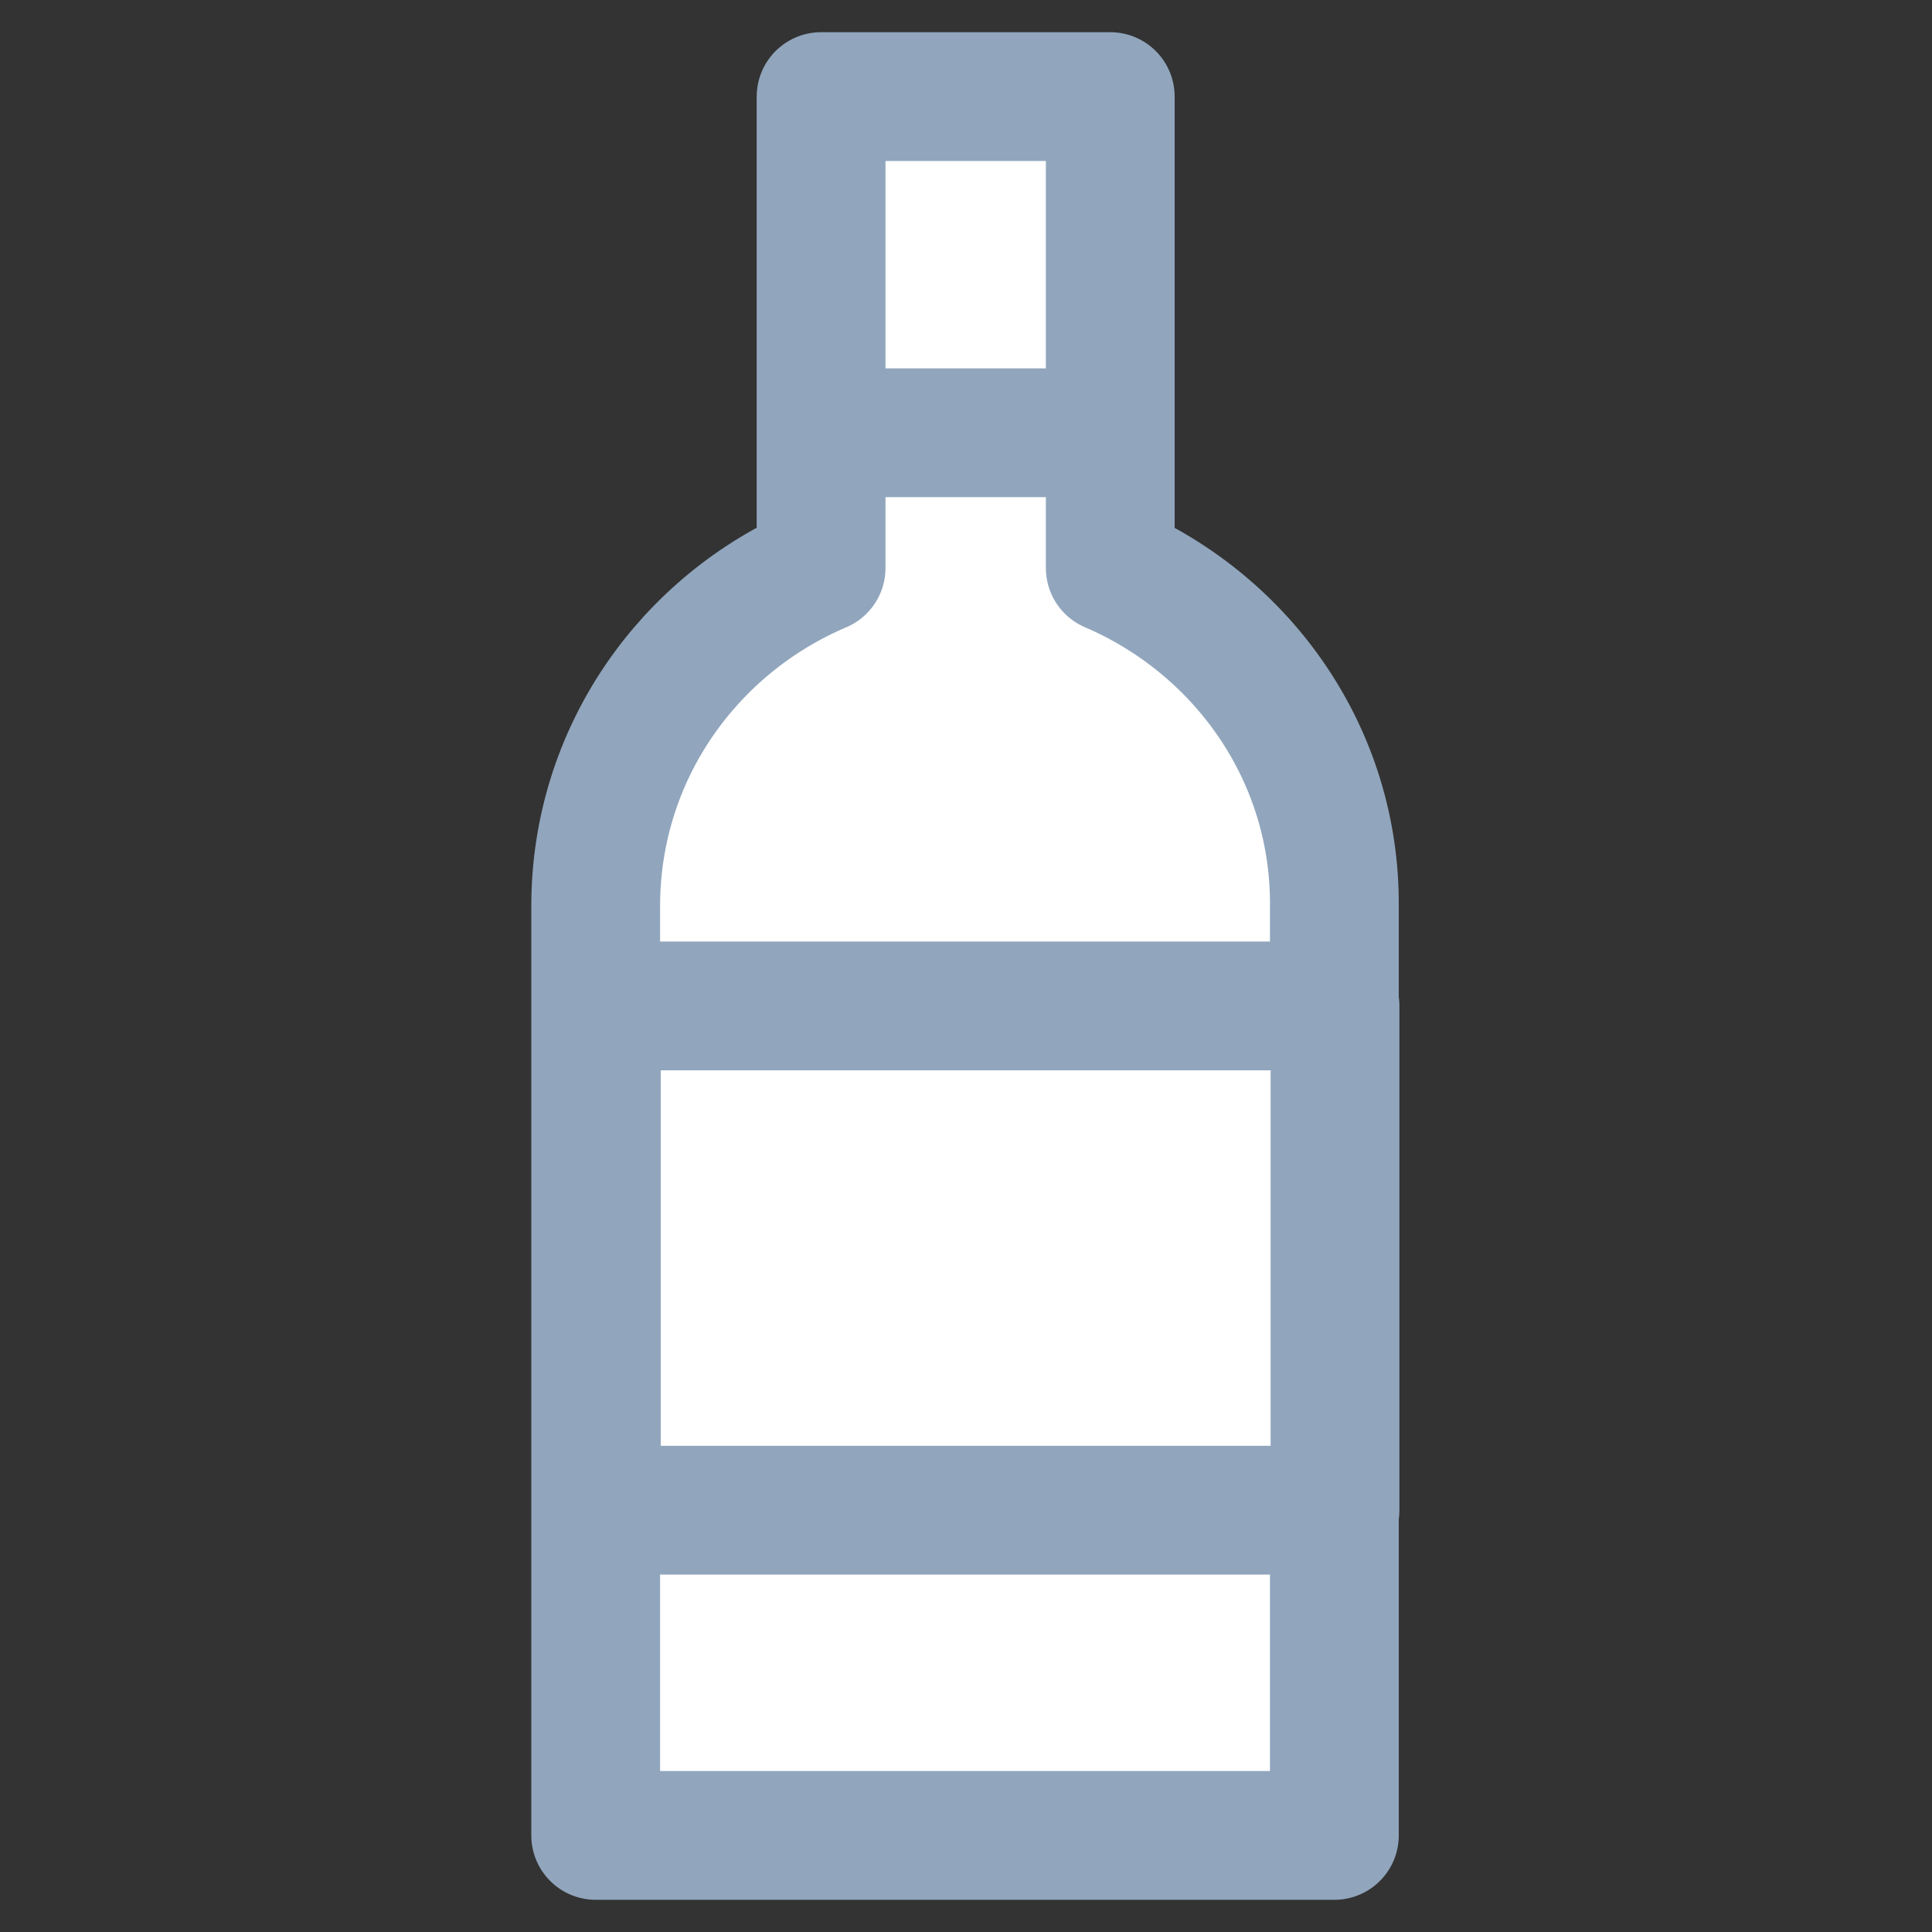
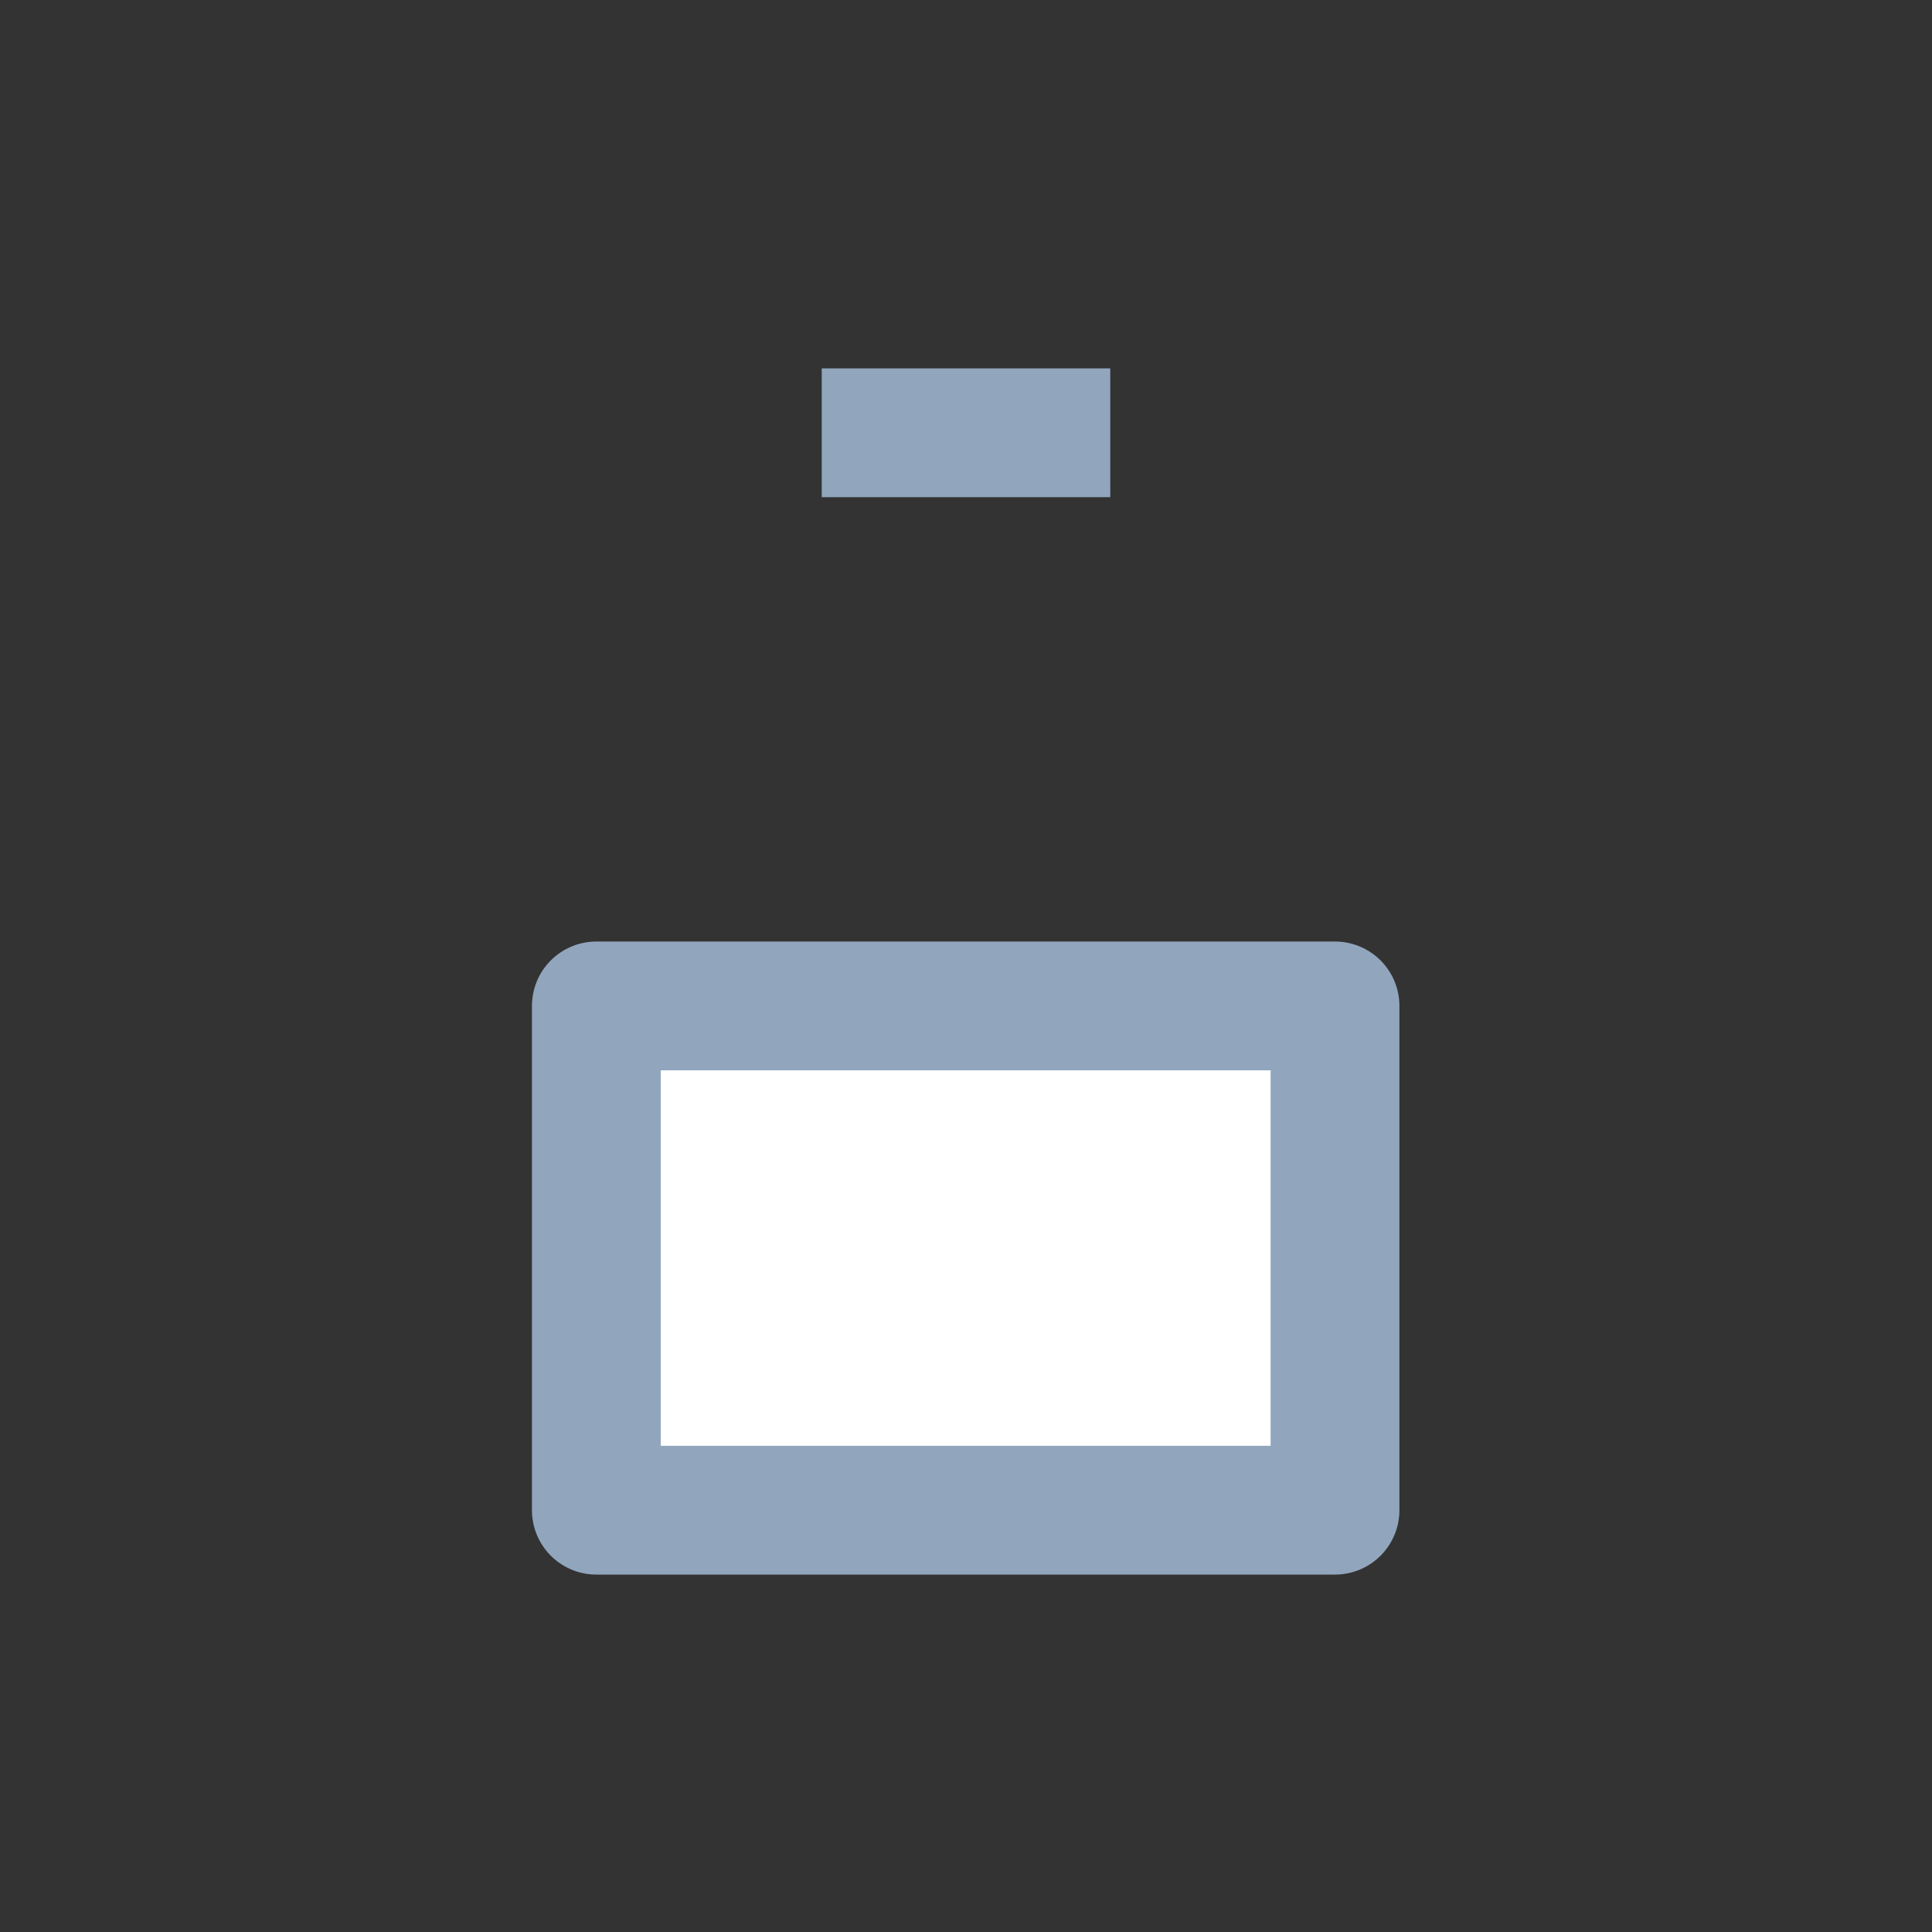
<svg xmlns="http://www.w3.org/2000/svg" version="1.1" id="Layer_1" x="0px" y="0px" viewBox="0 0 30 30" style="enable-background:new 0 0 30 30;" xml:space="preserve">
  <rect x="0" y="0" width="30" height="30" fill="#333333" stroke="none" />
  <style type="text/css">
	.st0{fill:#FFFFFF;stroke:#91A6BD;stroke-width:2;stroke-linejoin:round;stroke-miterlimit:10;}
</style>
  <g>
-     <path class="st0" d="M17.24,8.82V1.5h-0.81h-2.87h-0.81v7.32c-2.05,0.87-3.5,2.88-3.5,5.25V28.5h11.47V14.08   C20.74,11.71,19.29,9.7,17.24,8.82z" />
    <line class="st0" x1="12.76" y1="6.72" x2="17.24" y2="6.72" />
    <rect x="9.26" y="15.62" class="st0" width="11.47" height="7.83" />
  </g>
</svg>